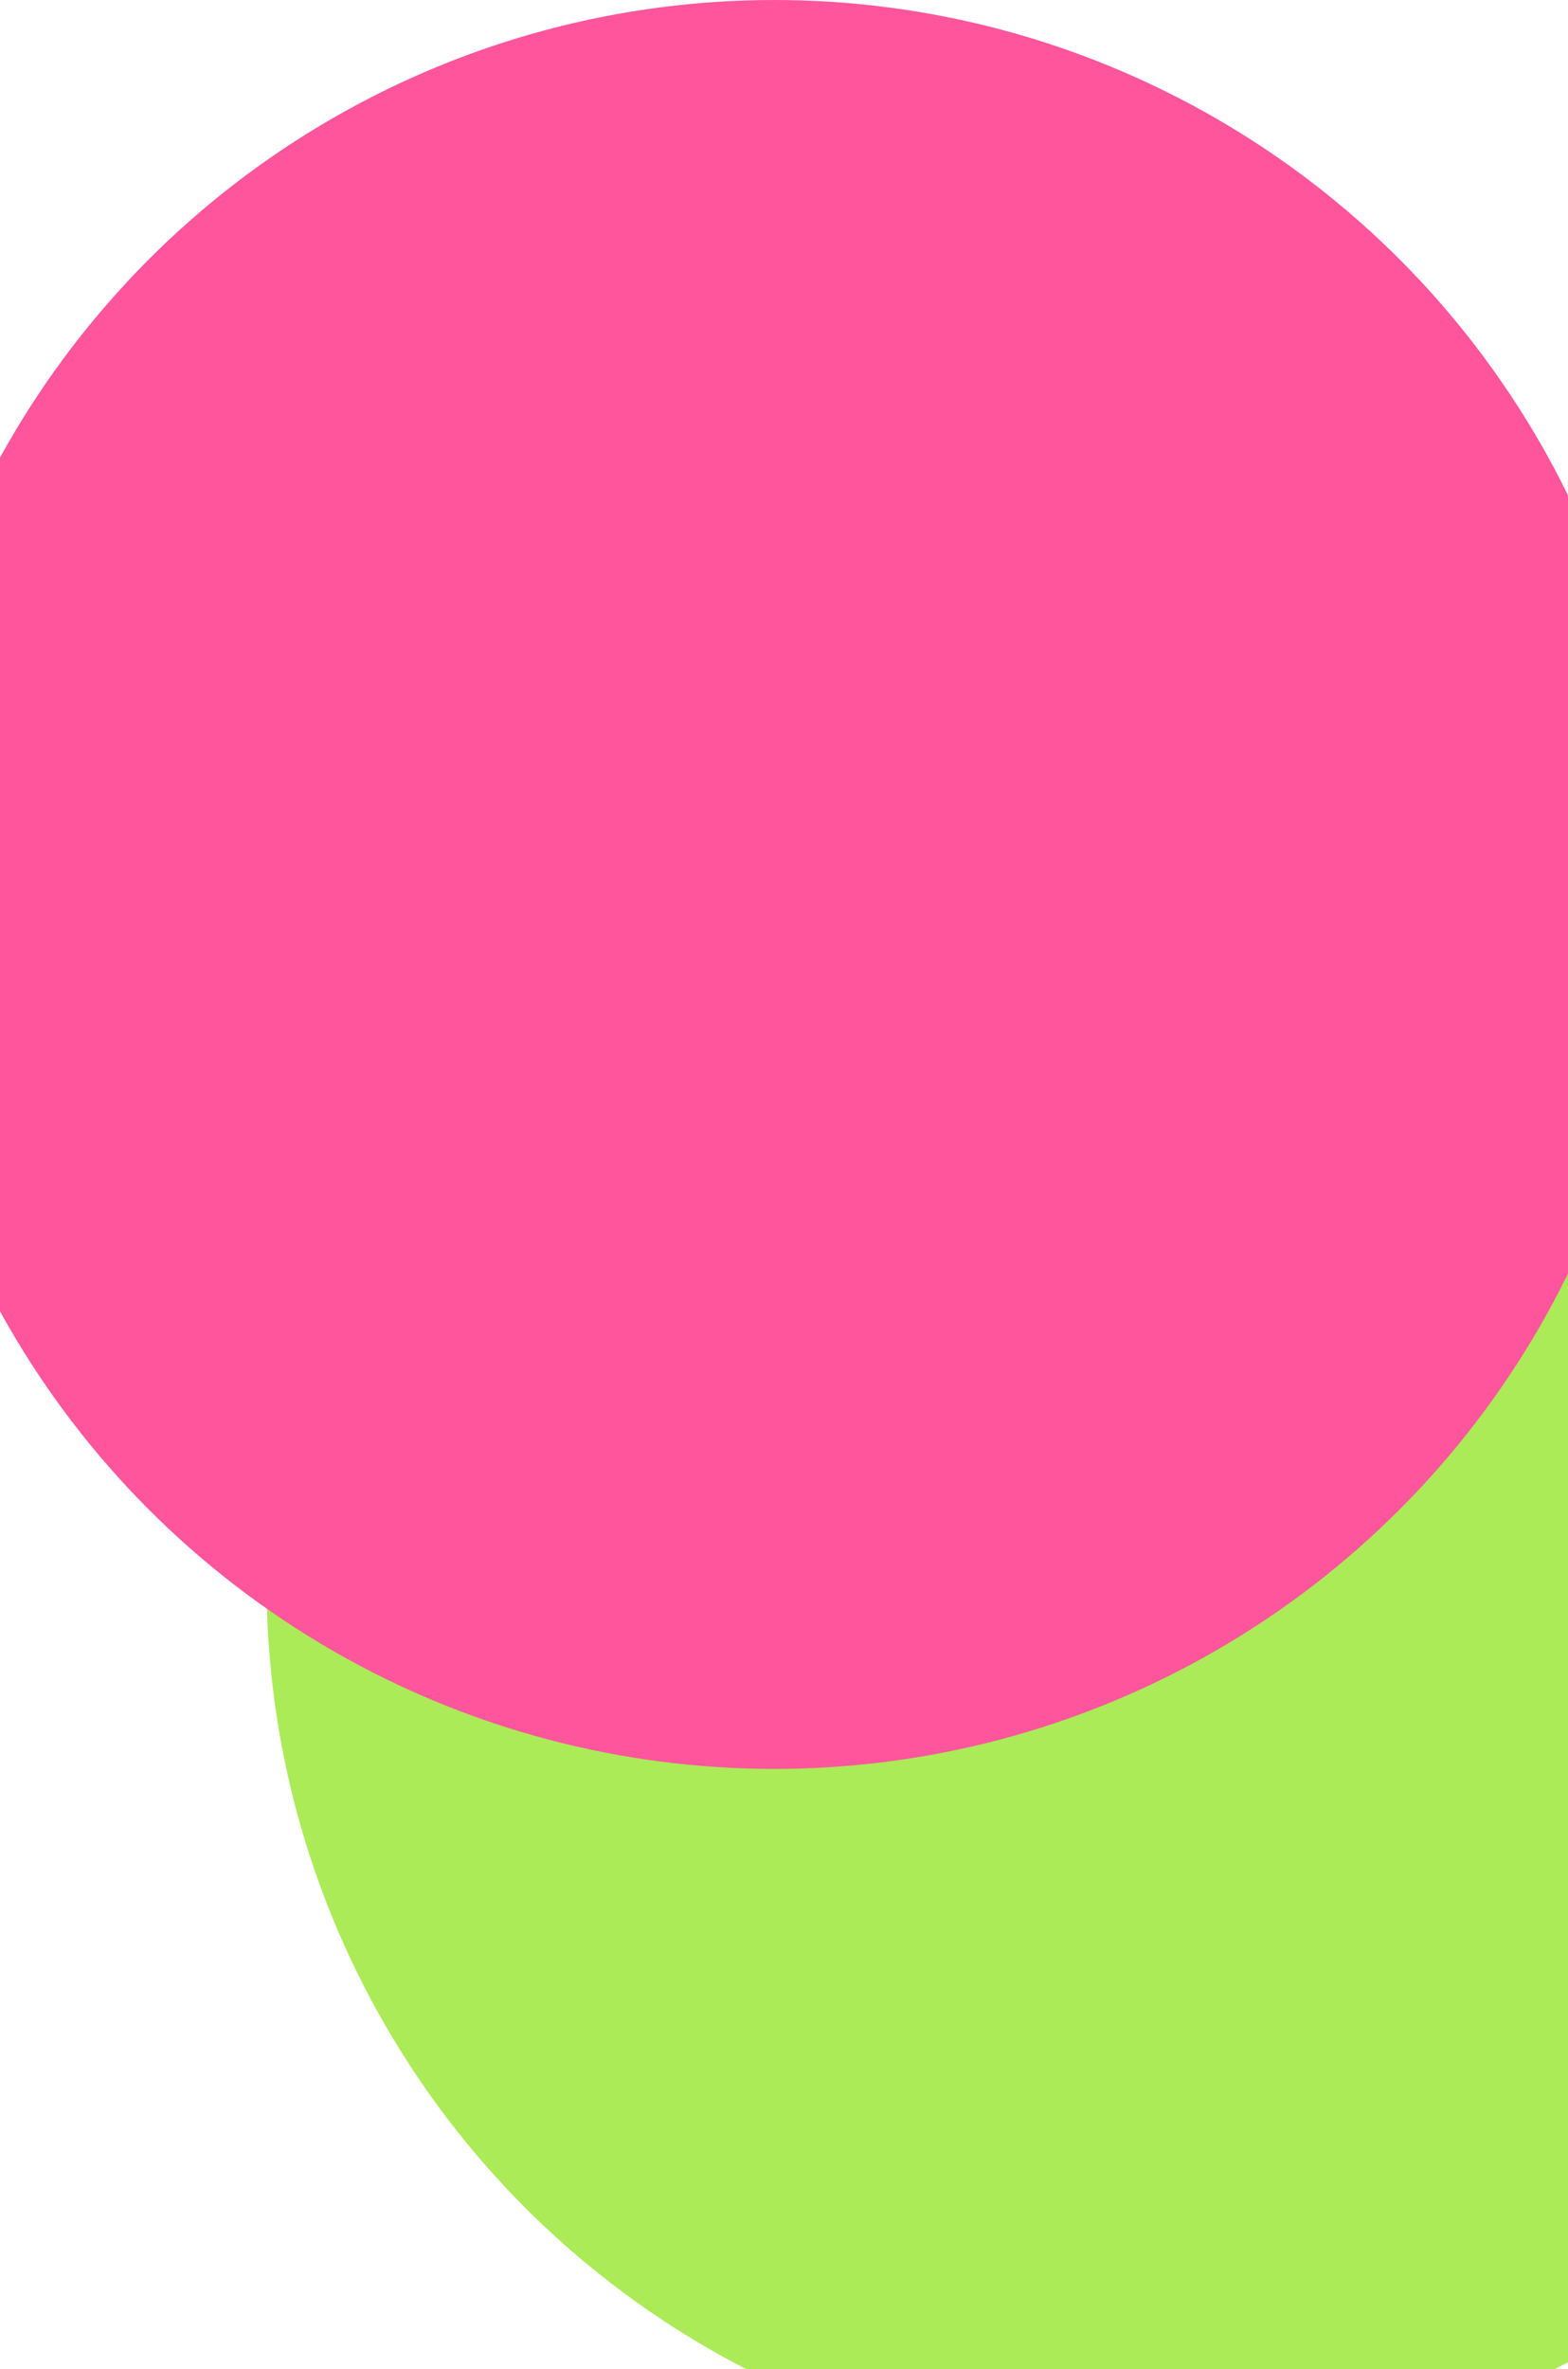
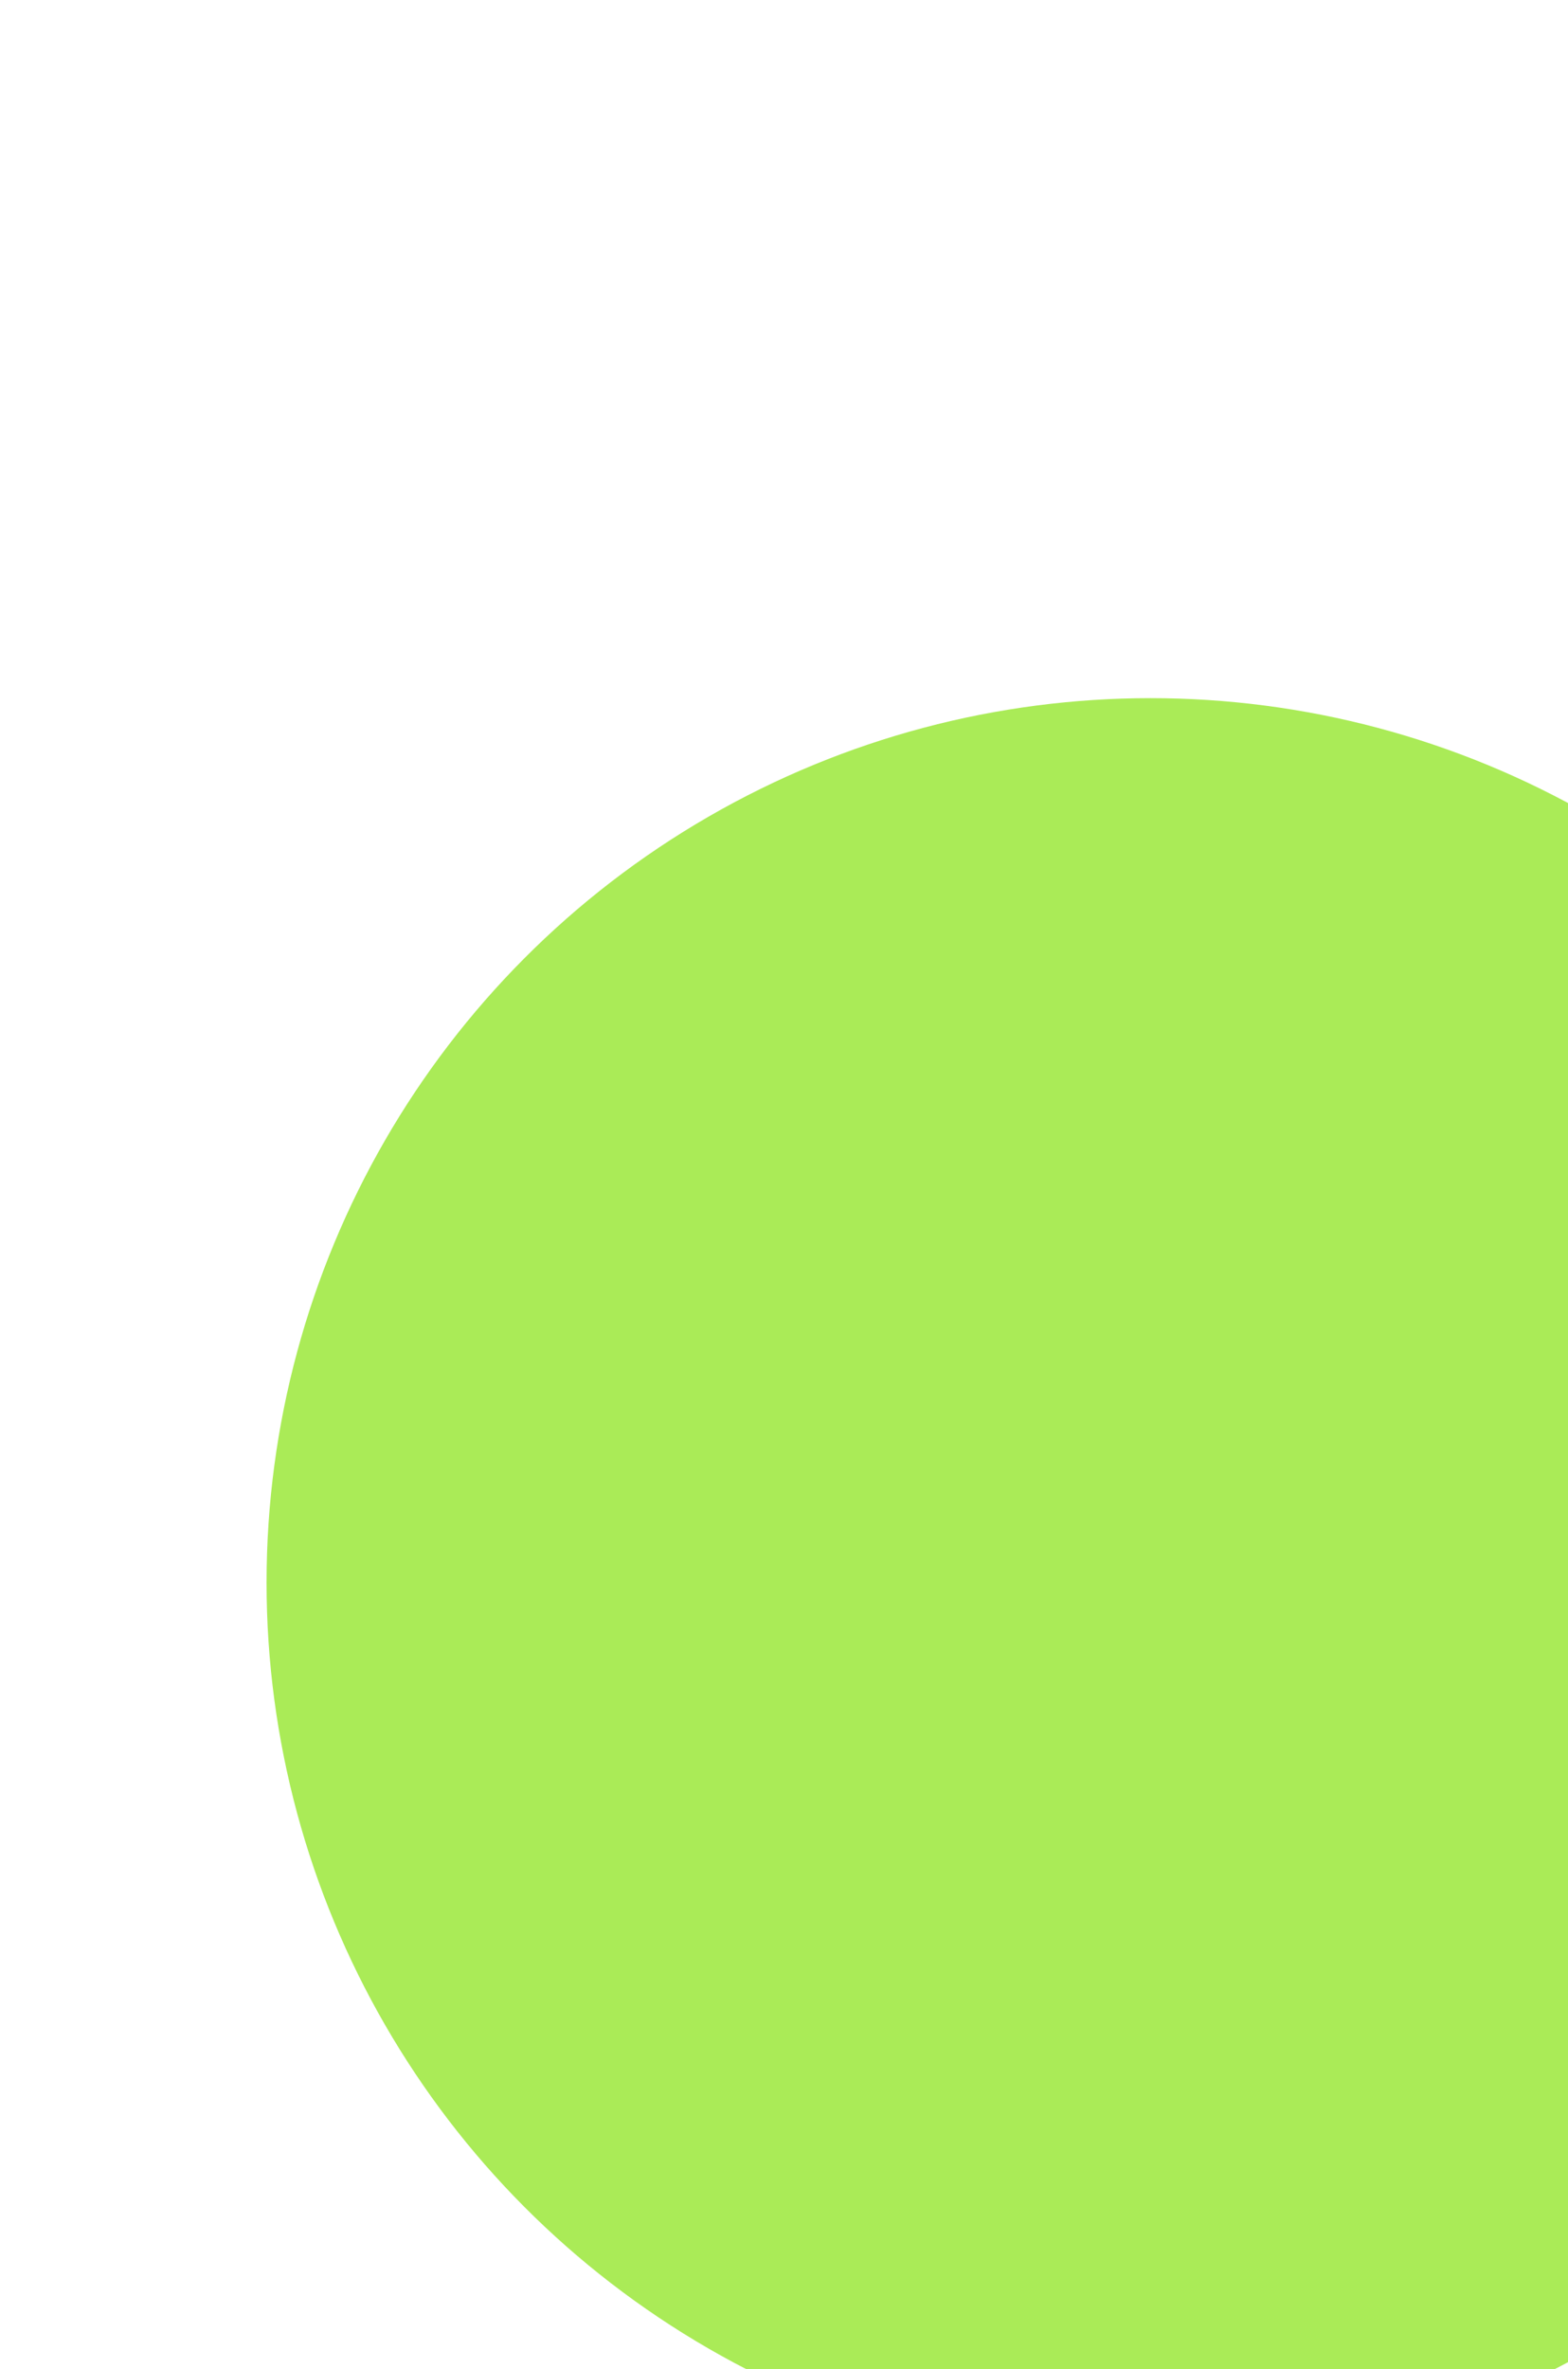
<svg xmlns="http://www.w3.org/2000/svg" width="400" height="604" viewBox="0 0 400 604" fill="none">
  <g filter="url(#filter0_f_5_266)">
    <circle cx="293.5" cy="403.5" r="225.5" fill="#AAEB57" />
  </g>
  <g filter="url(#filter1_f_5_266)">
-     <circle cx="197.5" cy="225.5" r="225.5" fill="#FF559C" />
-   </g>
+     </g>
  <defs>
    <filter id="filter0_f_5_266" x="-132" y="-22" width="851" height="851" filterUnits="userSpaceOnUse" color-interpolation-filters="sRGB">
      <feFlood flood-opacity="0" result="BackgroundImageFix" />
      <feBlend mode="normal" in="SourceGraphic" in2="BackgroundImageFix" result="shape" />
      <feGaussianBlur stdDeviation="100" result="effect1_foregroundBlur_5_266" />
    </filter>
    <filter id="filter1_f_5_266" x="-228" y="-200" width="851" height="851" filterUnits="userSpaceOnUse" color-interpolation-filters="sRGB">
      <feFlood flood-opacity="0" result="BackgroundImageFix" />
      <feBlend mode="normal" in="SourceGraphic" in2="BackgroundImageFix" result="shape" />
      <feGaussianBlur stdDeviation="100" result="effect1_foregroundBlur_5_266" />
    </filter>
  </defs>
</svg>